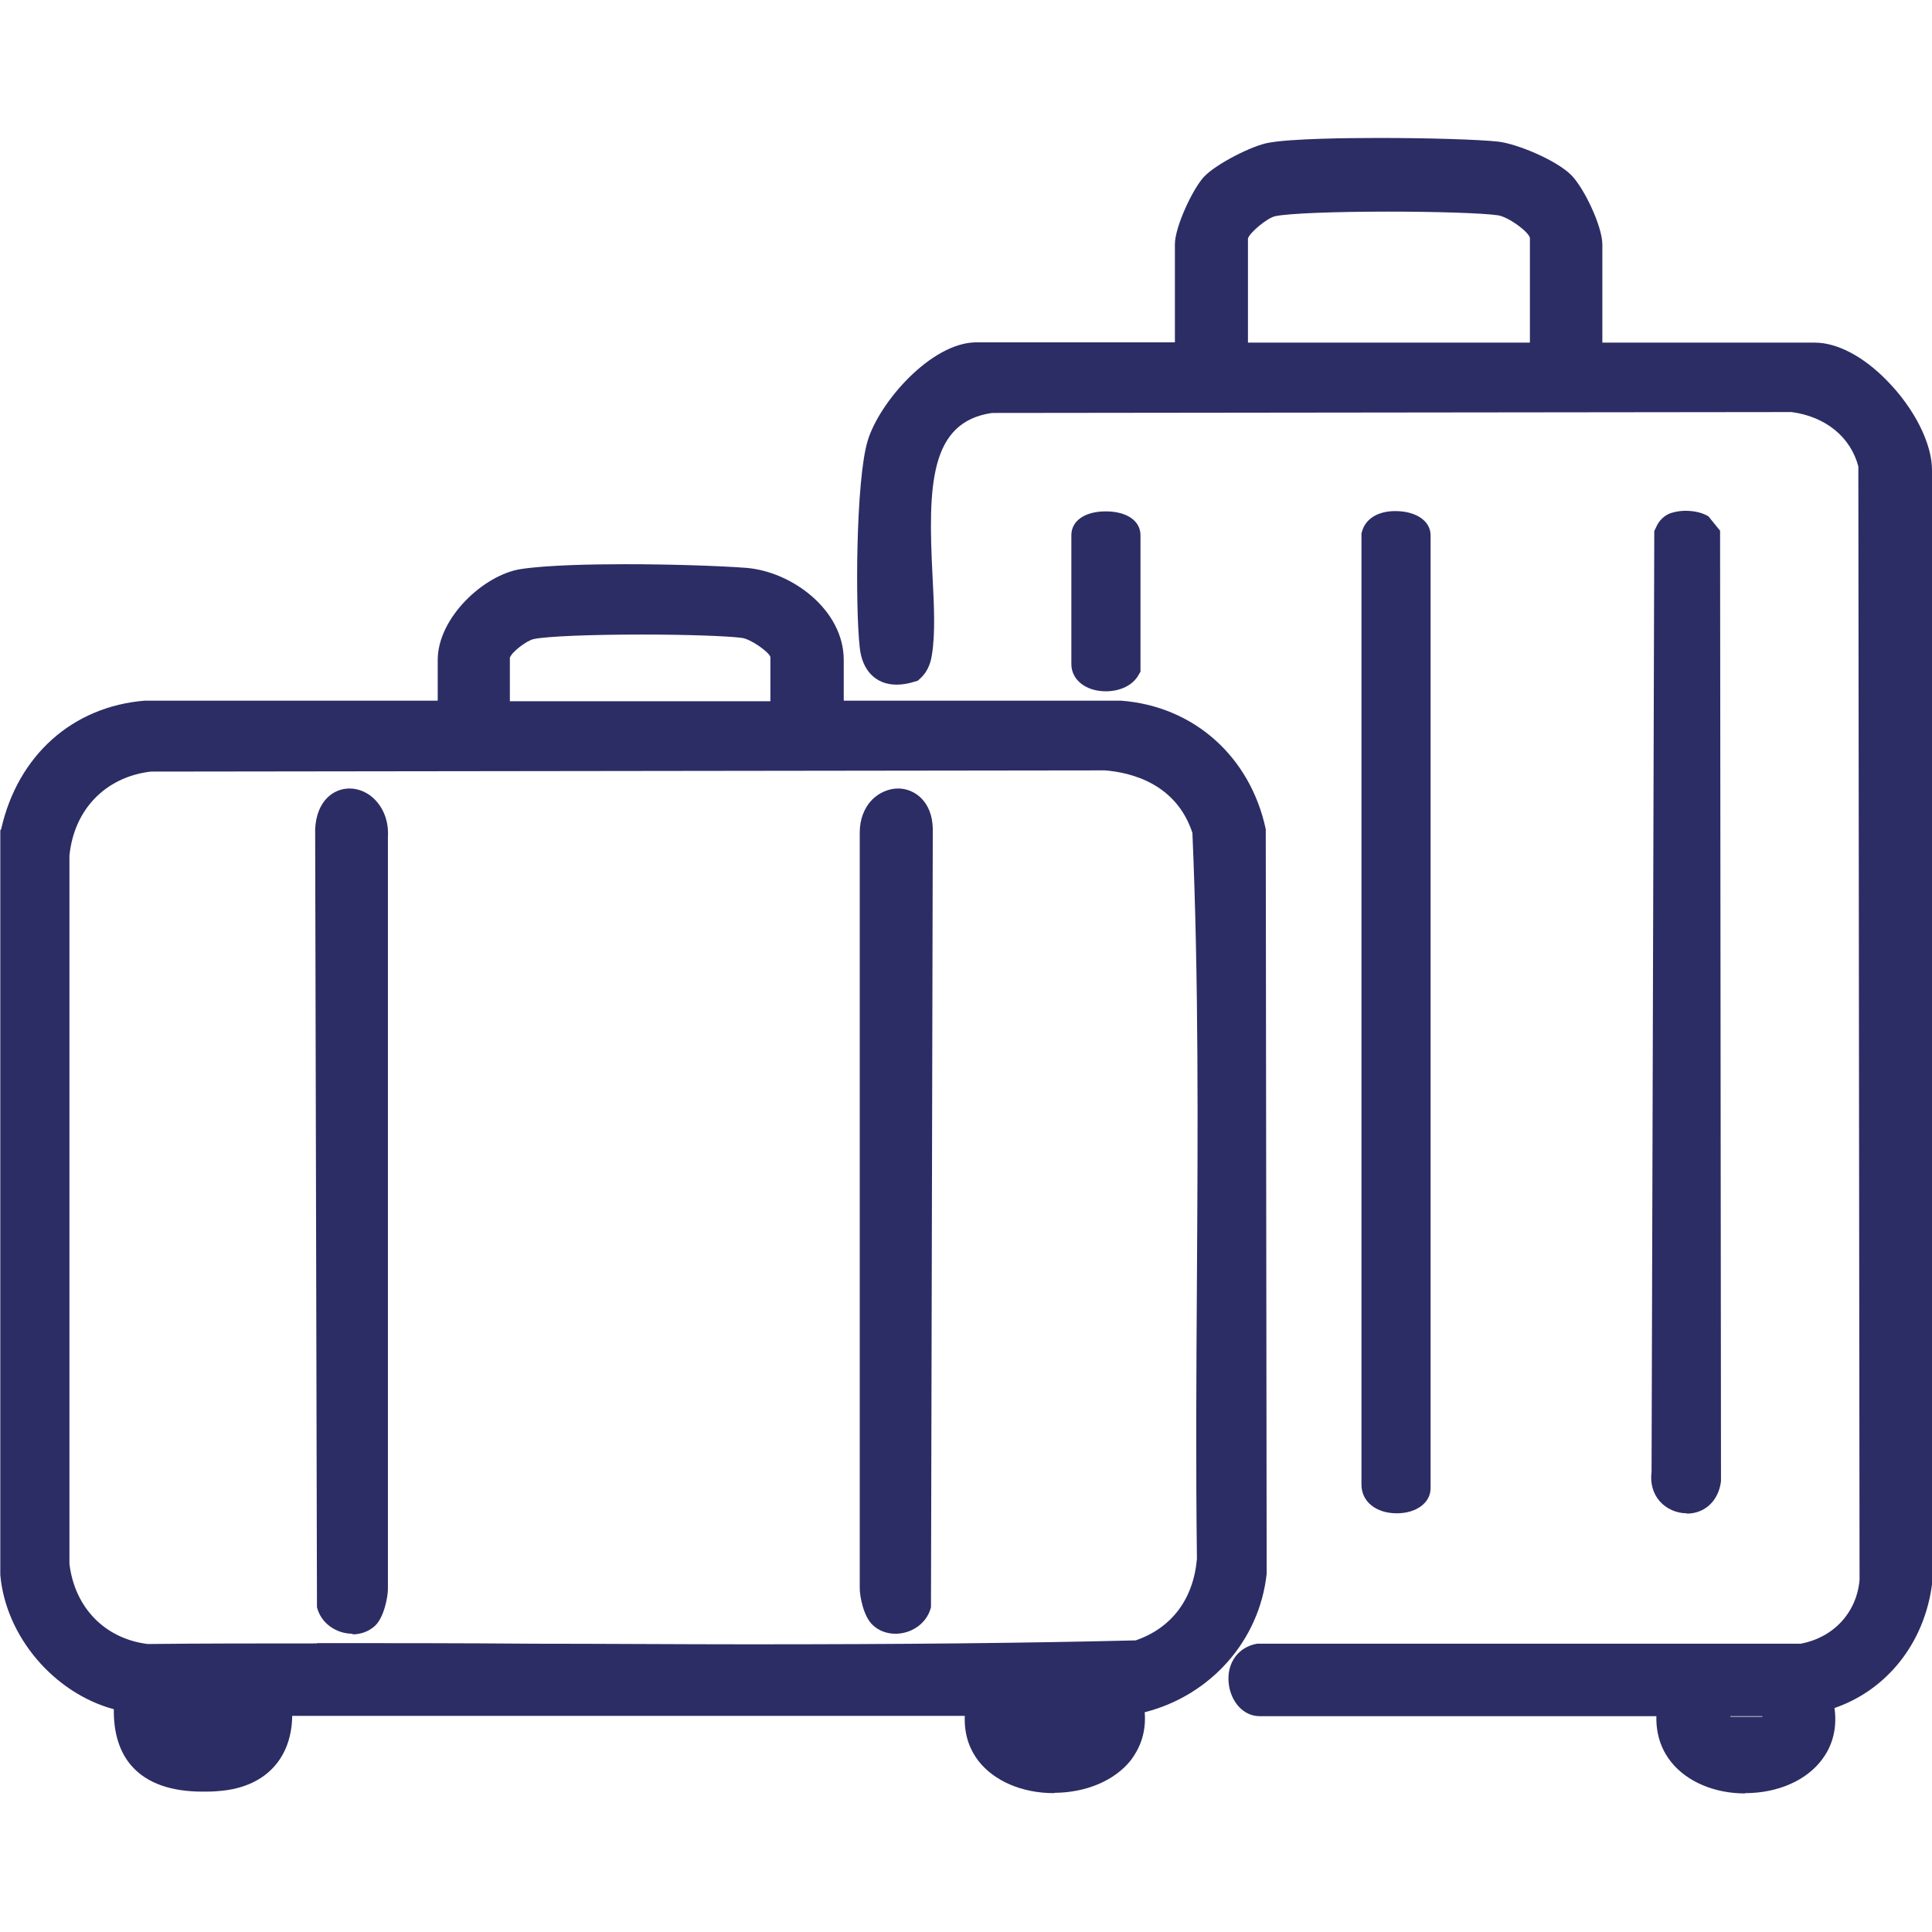
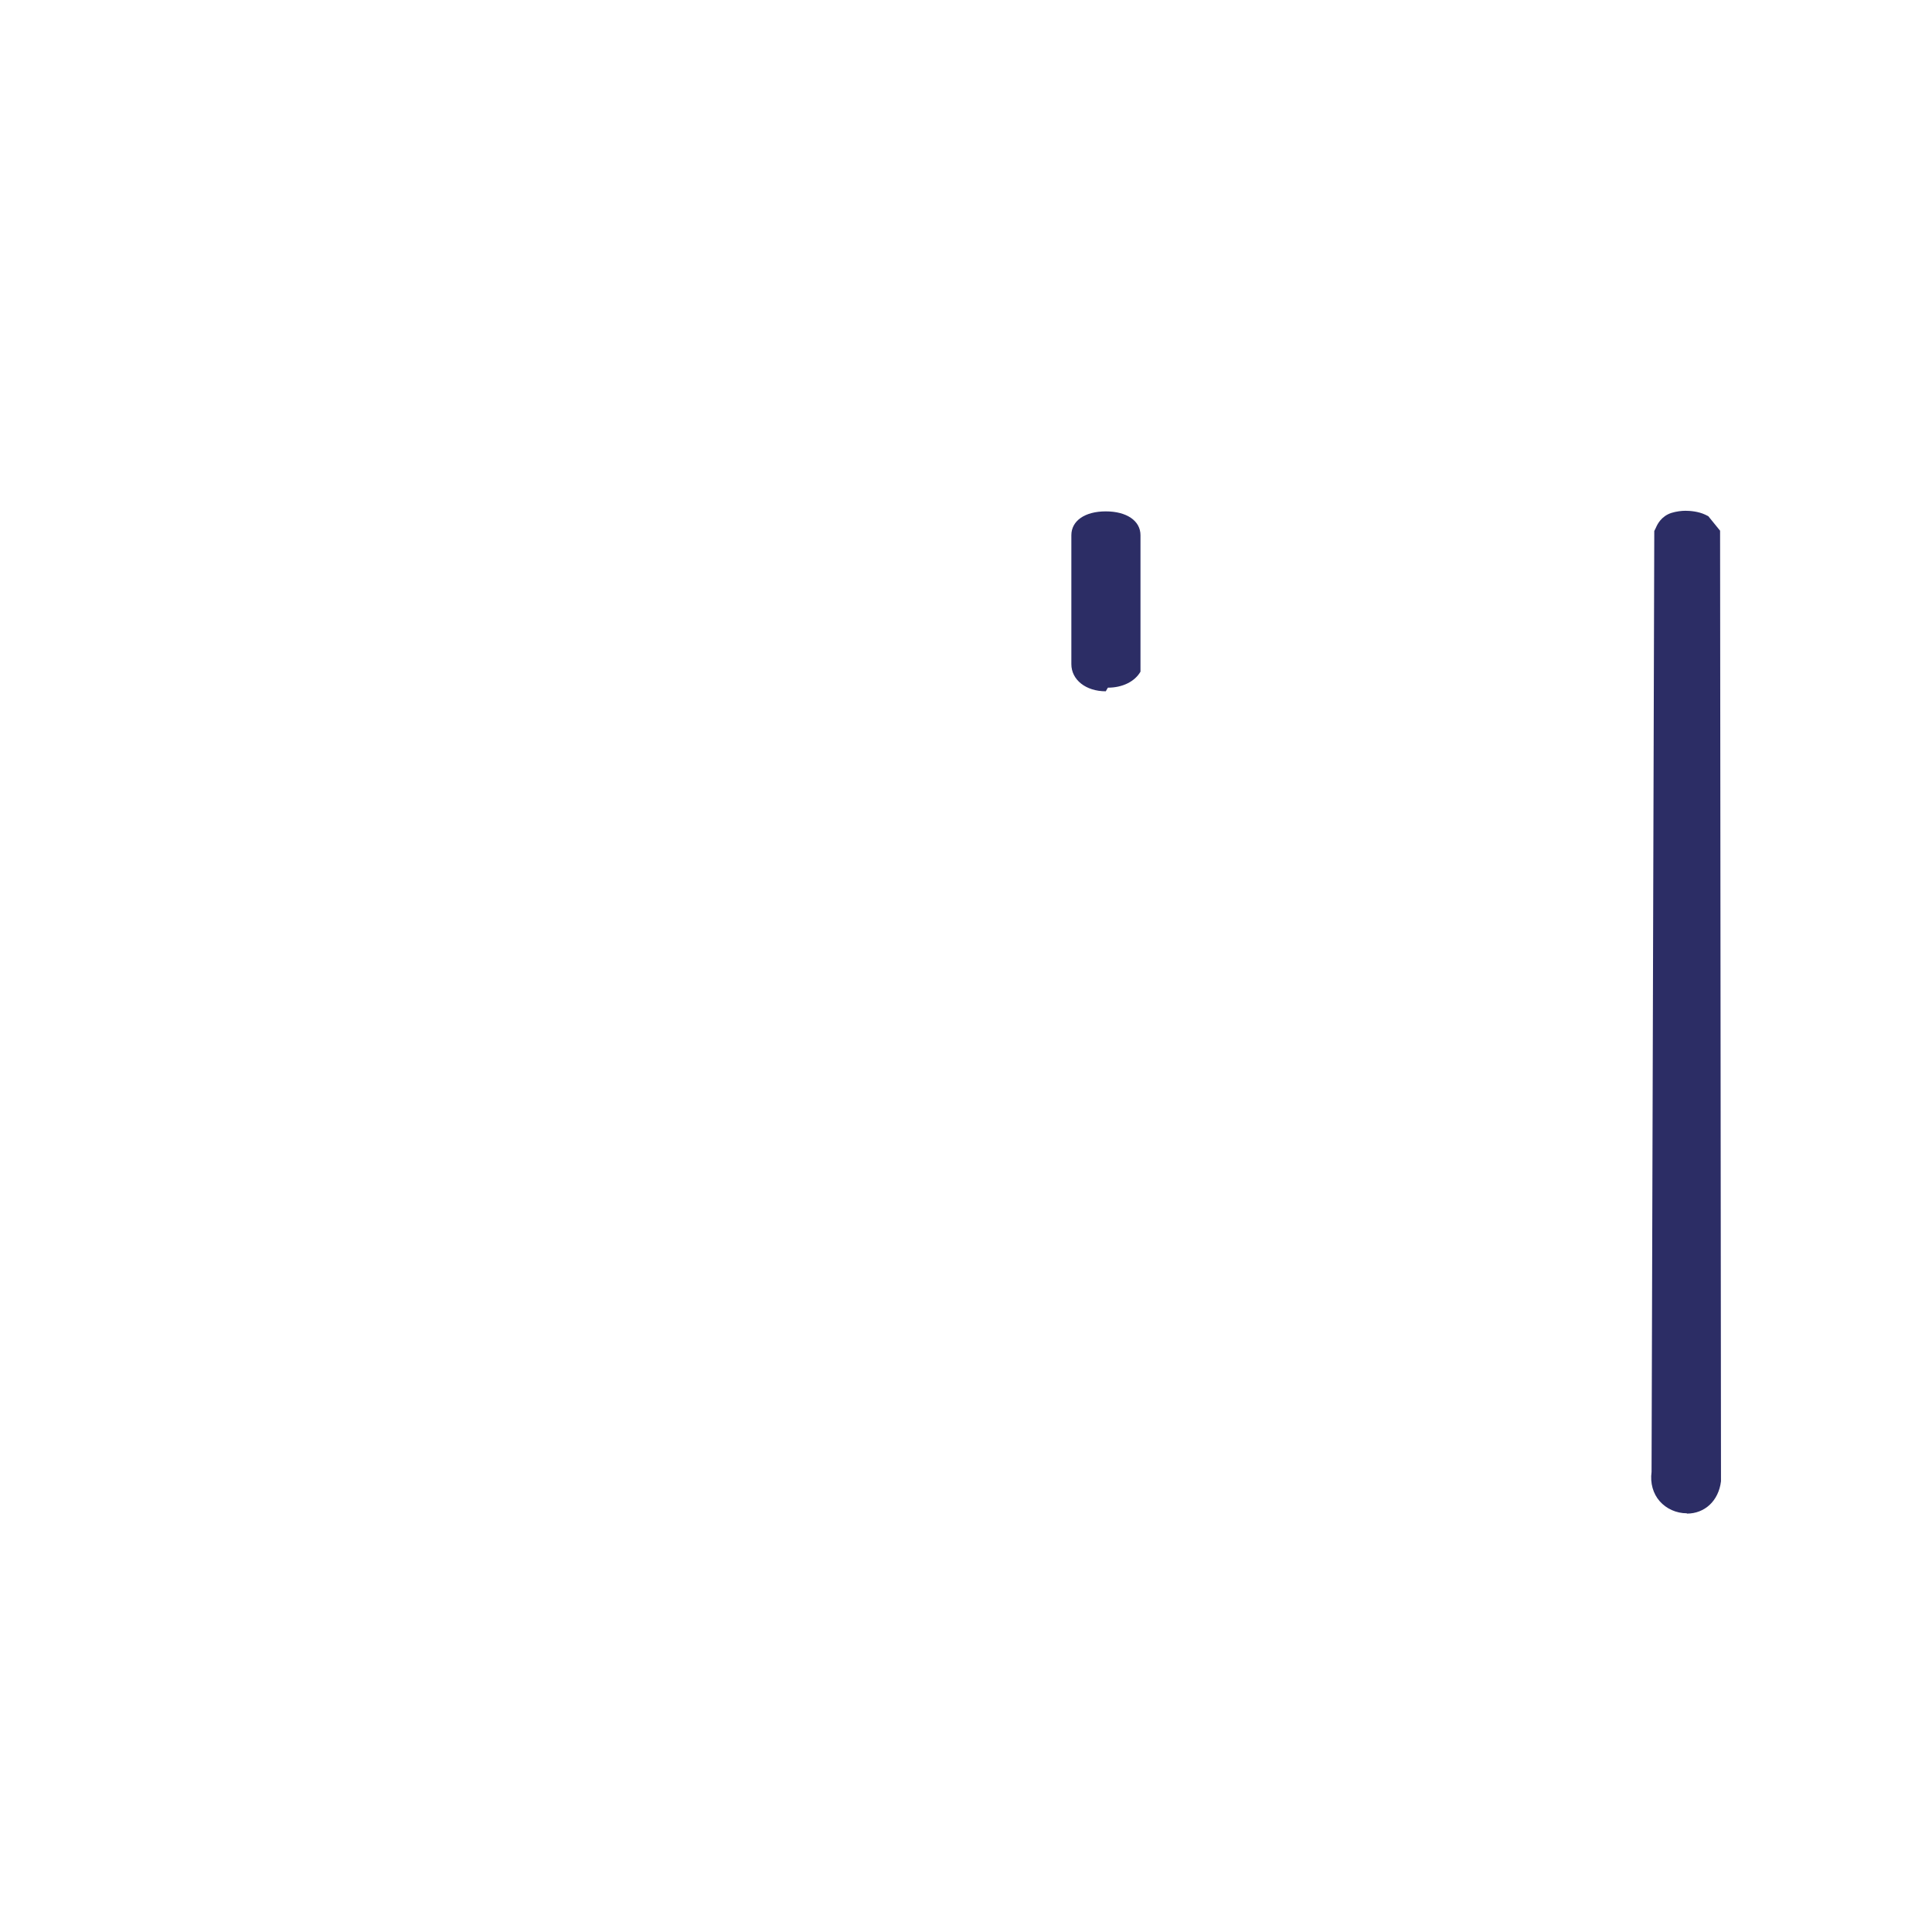
<svg xmlns="http://www.w3.org/2000/svg" id="Layer_1" viewBox="0 0 64 64">
  <defs>
    <style>
      .cls-1 {
        fill: #2c2d65;
      }
    </style>
  </defs>
-   <path class="cls-1" d="M34.91,59.4c-1.05,0-1.98-.4-2.5-1.07-.24-.31-.48-.8-.45-1.49H9.68c-.01.64-.19,1.18-.53,1.6-.42.52-1.08.83-1.9.89-.19.02-.37.02-.54.02-1.05,0-1.84-.28-2.34-.84-.41-.46-.61-1.1-.6-1.89-1.97-.53-3.58-2.4-3.76-4.45v-24.66s.03-.05.03-.05c.55-2.44,2.37-4.06,4.76-4.25h9.7s0-1.35,0-1.35c0-1.39,1.52-2.82,2.76-3.01.86-.13,2.35-.16,3.45-.16,1.44,0,3.05.05,4,.12,1.53.12,3.24,1.4,3.24,3.05v1.35h9.18c2.42.18,4.29,1.86,4.8,4.26v.05s.03,24.61.03,24.61c-.24,2.23-1.87,4.04-4.04,4.59.06.74-.21,1.26-.46,1.59-.53.67-1.47,1.07-2.52,1.08ZM10.5,54.43c2.39,0,4.78,0,7.17.02,2.39,0,4.78.02,7.16.02,5.13,0,9.08-.04,12.79-.13,1.19-.41,1.91-1.36,2.03-2.7-.04-3.07-.02-6.24,0-9.31.03-4.84.06-9.85-.15-14.74-.54-1.64-2.04-2-2.89-2.07l-31.62.04c-1.49.18-2.54,1.25-2.69,2.79v23.45c.17,1.44,1.16,2.48,2.59,2.66,1.83-.02,3.72-.02,5.61-.02ZM25.52,23.23v-1.47c-.05-.16-.64-.59-.95-.63-.46-.06-1.78-.11-3.3-.11-1.73,0-3.18.06-3.59.15-.24.05-.74.44-.79.62v1.44h8.63Z" />
-   <path class="cls-1" d="M57.81,59.41c-1.02,0-1.93-.39-2.45-1.04-.25-.31-.51-.81-.49-1.52h-13.15c-.53,0-.96-.48-1.02-1.11-.06-.66.32-1.18.94-1.29h18.01c1.07-.2,1.85-1.01,1.95-2.11l-.04-36.89c-.26-.98-1.09-1.65-2.21-1.8l-26.49.03c-2.07.3-2.12,2.42-1.97,5.38.05.98.1,1.9-.02,2.64-.05.33-.18.59-.39.78l-.08.07-.1.03c-.22.07-.42.1-.6.1-.68,0-1.14-.46-1.22-1.23-.15-1.34-.13-5.53.26-6.84.38-1.28,2.11-3.27,3.61-3.27h6.57v-3.25c0-.57.59-1.84.97-2.24.41-.43,1.6-1.03,2.13-1.12.75-.14,2.63-.16,3.68-.16,1.63,0,3.24.05,3.92.12.63.07,1.92.61,2.42,1.1.42.41,1.04,1.7,1.04,2.31v3.25h7.04c.73,0,1.6.45,2.38,1.25.92.93,1.51,2.11,1.5,2.99v36.9c-.26,1.96-1.51,3.5-3.23,4.09.11.78-.14,1.34-.4,1.69-.52.71-1.48,1.13-2.56,1.13ZM57.33,56.87h1.05s0-.02,0-.02h-1.06v.02ZM50.68,11.36v-3.48c-.04-.2-.71-.7-1.07-.75-.5-.07-1.99-.12-3.61-.12-1.84,0-3.31.06-3.75.15-.26.05-.85.54-.91.74v3.45h9.34Z" />
-   <path class="cls-1" d="M46.27,50.13c-.69,0-1.17-.39-1.17-.95v-31.51l.02-.07c.12-.42.53-.67,1.1-.67.69,0,1.17.33,1.17.8v31.57c0,.48-.47.83-1.12.83Z" />
  <path class="cls-1" d="M55.88,50.13c-.35,0-.68-.15-.9-.4s-.32-.6-.27-.97l.09-31.17.05-.1c.05-.12.18-.39.52-.5.16-.05.34-.07.46-.07.15,0,.43.02.66.13l.1.05.39.48.03,31.49c-.08.65-.54,1.07-1.13,1.07Z" />
-   <path class="cls-1" d="M36.63,22.9c-.66,0-1.14-.38-1.14-.9v-4.27c0-.48.45-.79,1.14-.79s1.15.31,1.15.79v4.52l-.07.12c-.19.33-.6.53-1.08.53Z" />
-   <path class="cls-1" d="M29.66,54.12c-.28,0-.55-.1-.74-.28-.32-.28-.44-.98-.44-1.22v-25.04c0-.43.14-.81.41-1.09.23-.23.55-.37.86-.37.54,0,1.13.42,1.15,1.33l-.06,25.79-.02.07c-.15.48-.63.81-1.16.81Z" />
-   <path class="cls-1" d="M11.68,54.12c-.53,0-1.01-.33-1.16-.81l-.02-.07-.06-25.78c.05-.94.61-1.34,1.14-1.34.31,0,.63.14.86.39.29.31.44.74.41,1.22v24.91c0,.24-.12.93-.43,1.22-.2.18-.46.28-.74.28Z" />
+   <path class="cls-1" d="M36.63,22.9c-.66,0-1.14-.38-1.14-.9v-4.27c0-.48.45-.79,1.14-.79s1.15.31,1.15.79v4.52c-.19.33-.6.53-1.08.53Z" />
</svg>